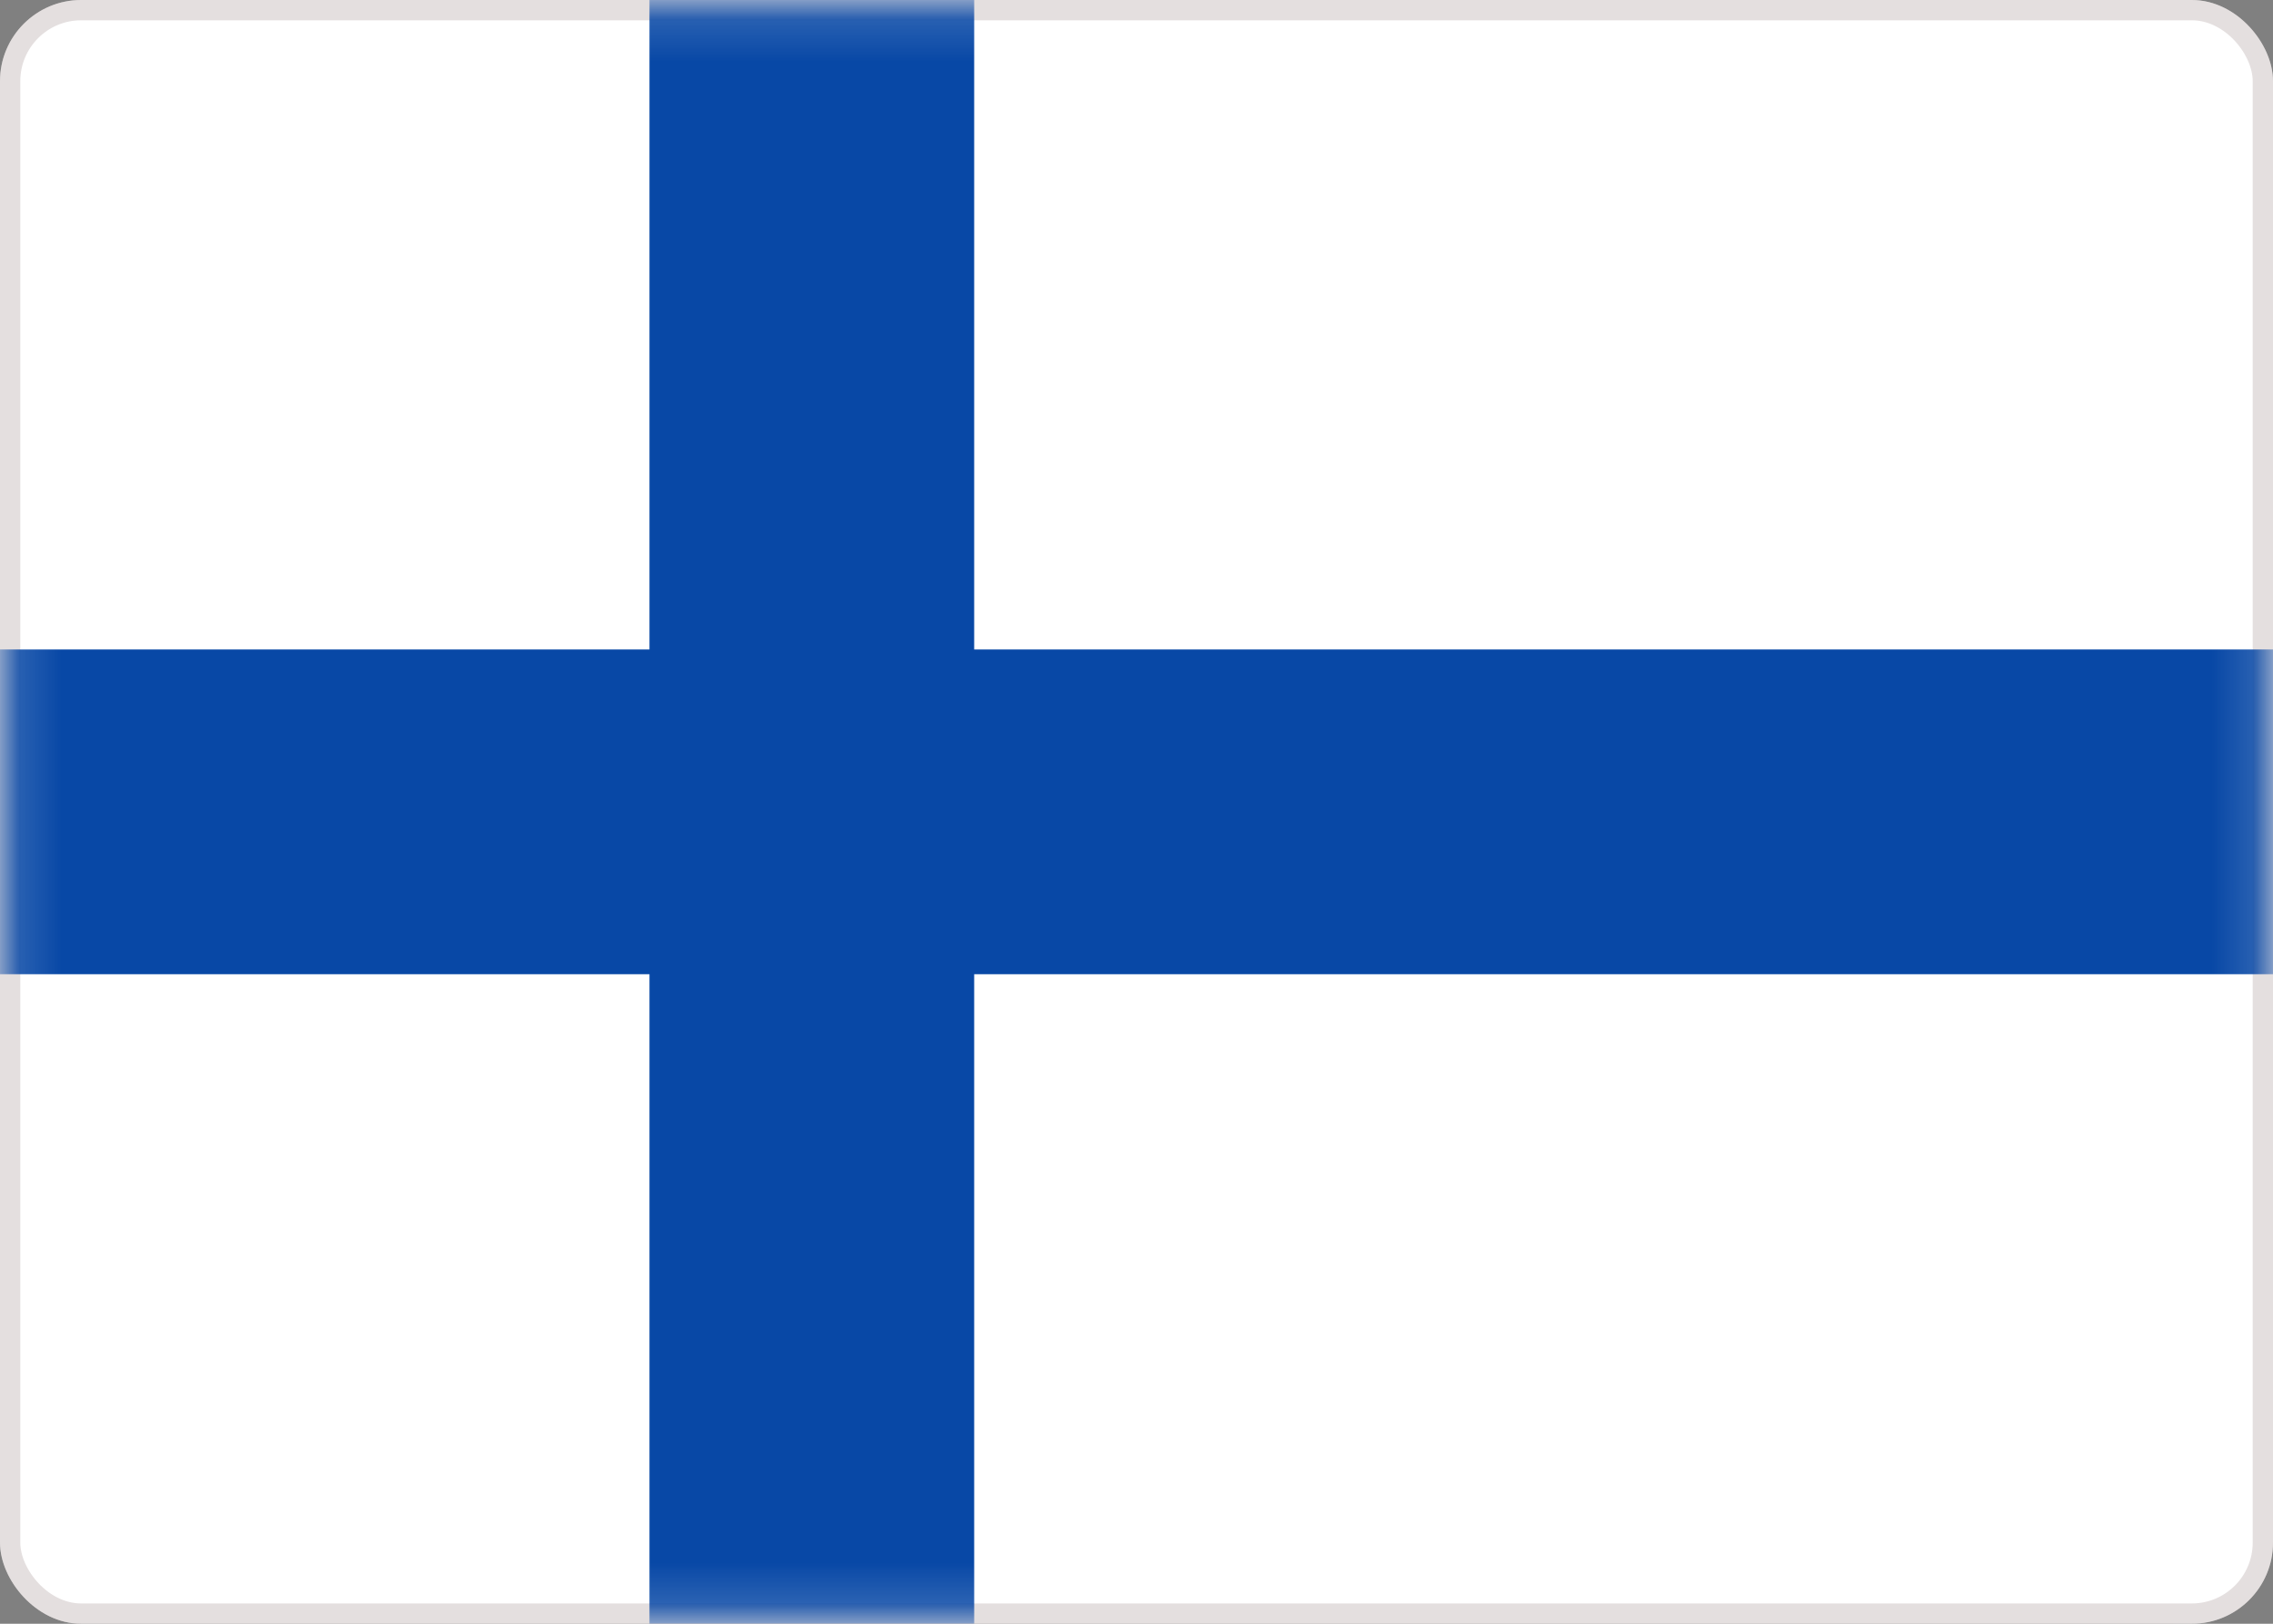
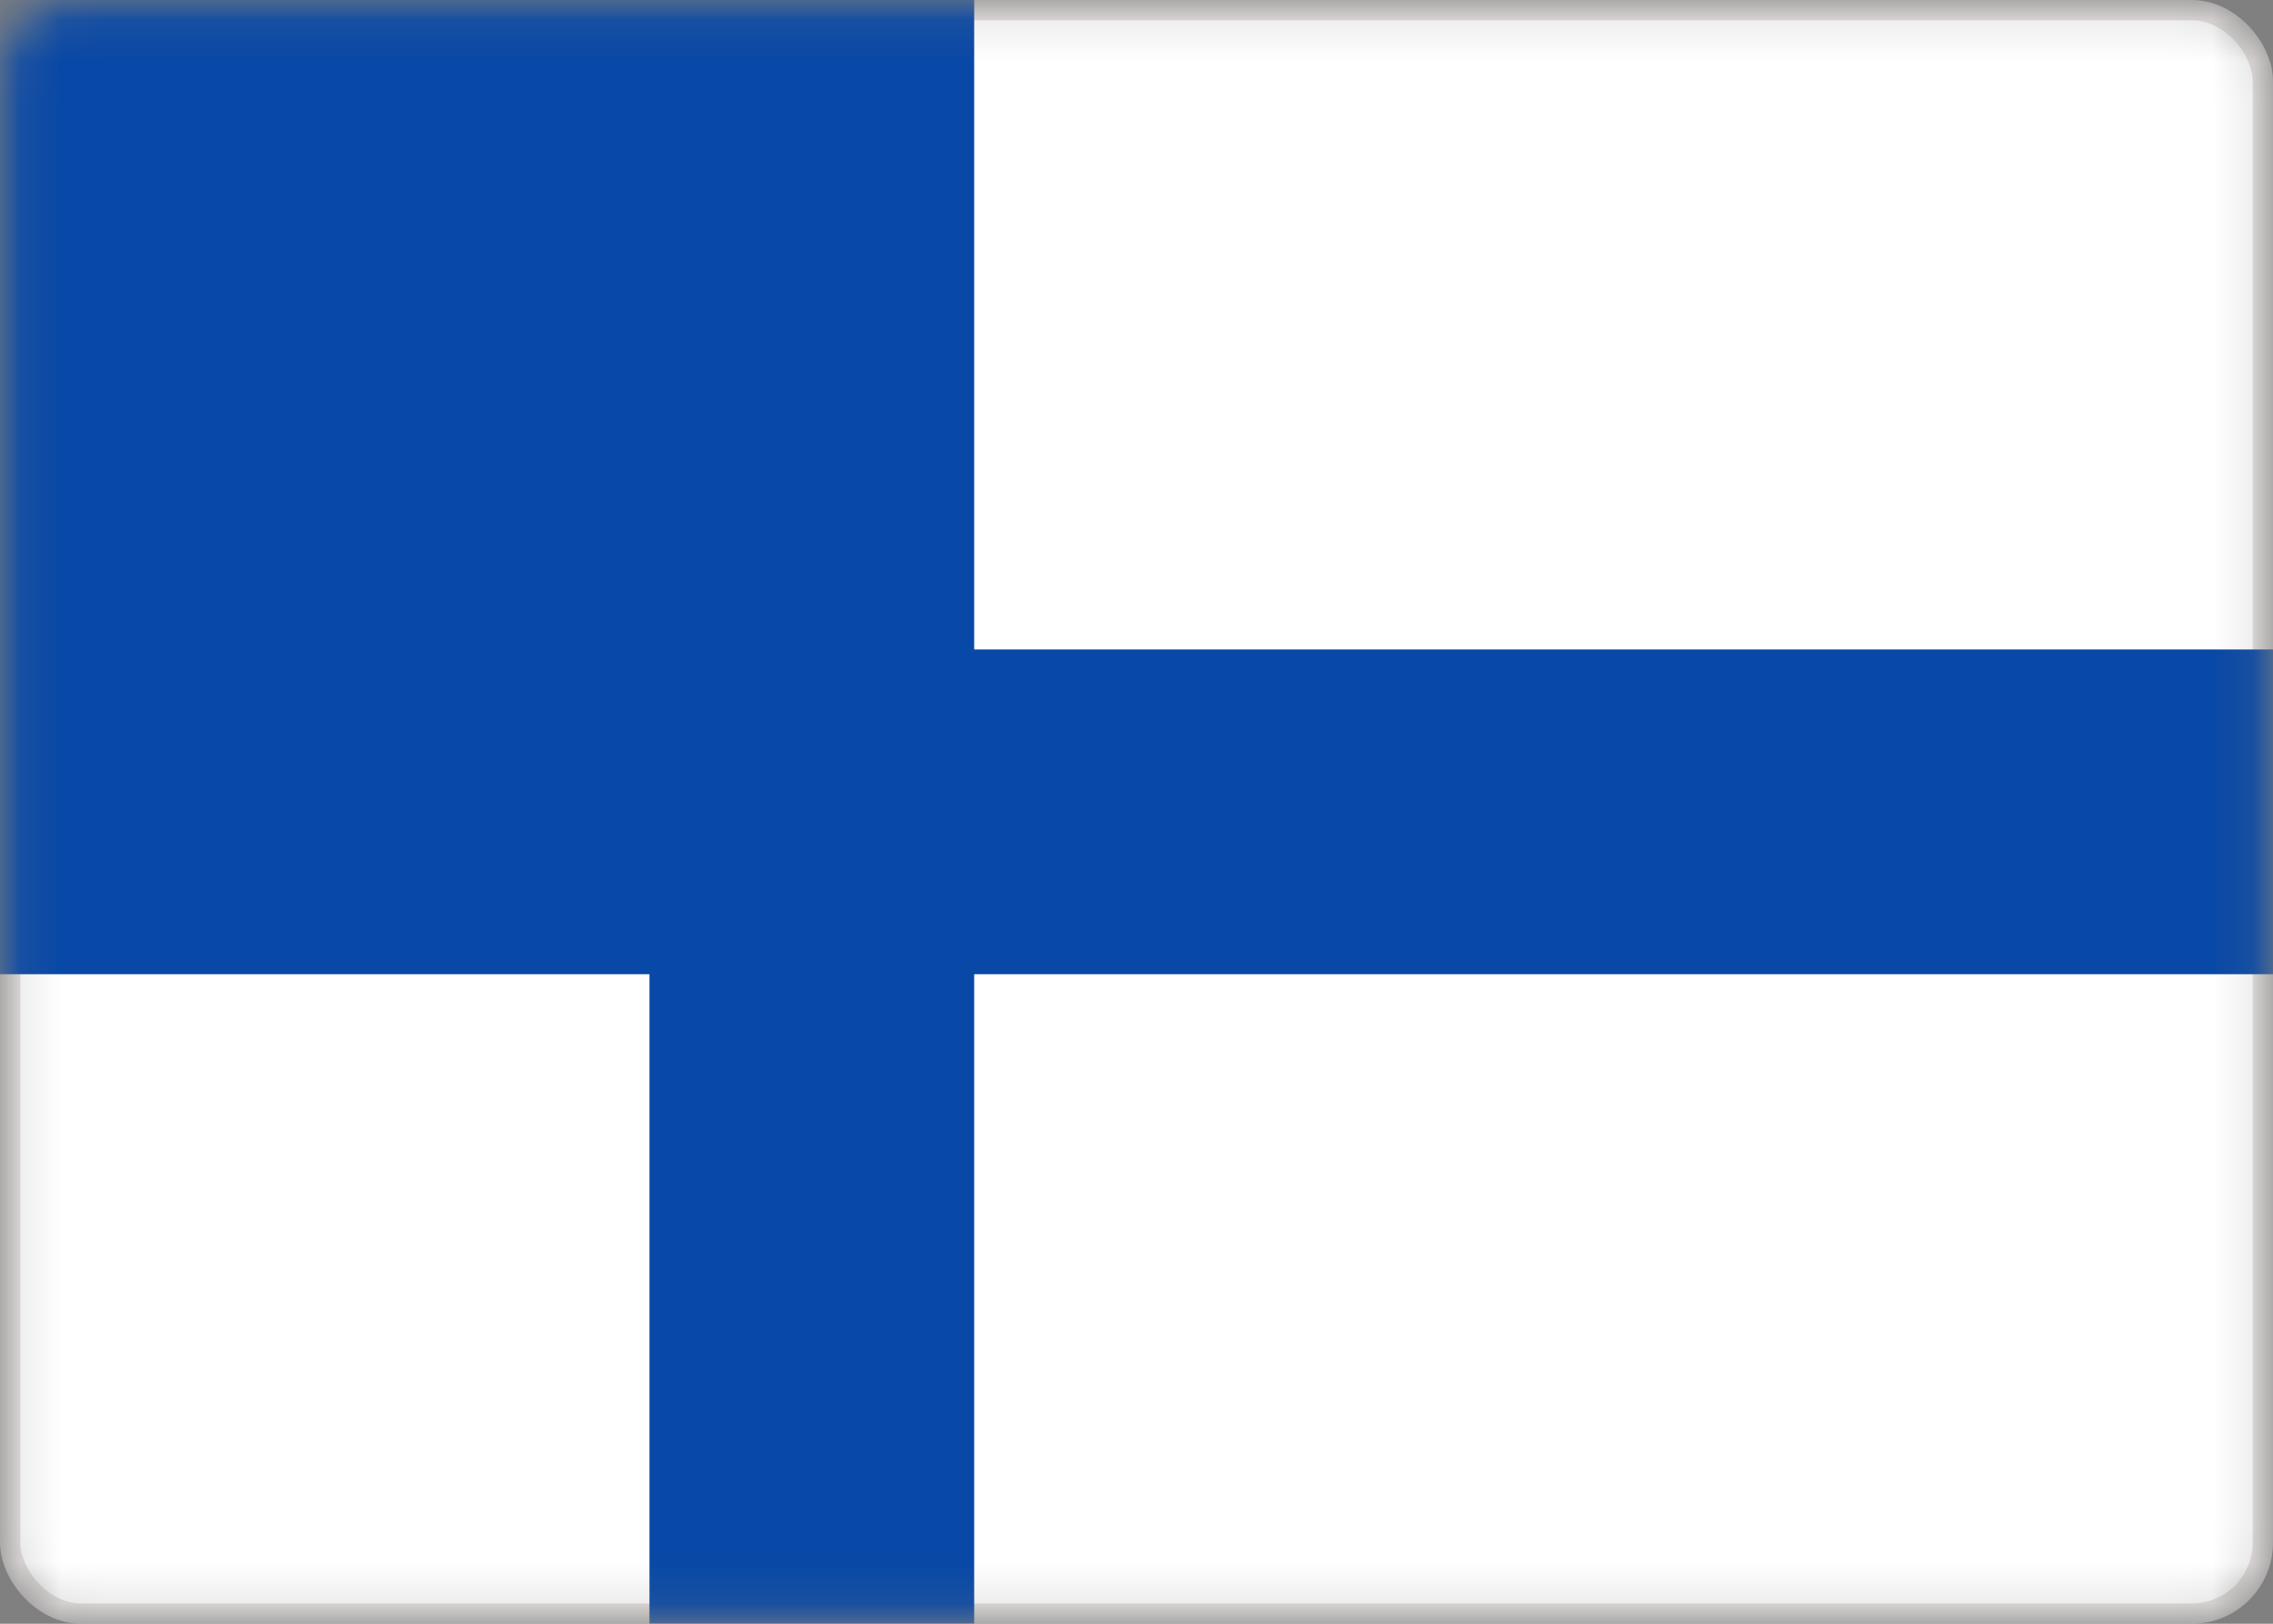
<svg xmlns="http://www.w3.org/2000/svg" width="56" height="40" viewBox="0 0 56 40" fill="none">
  <rect x="0" y="0" width="56" height="40" fill="#808080" stroke="none" />
  <g id="FI">
-     <rect id="Mask" x="0.25" y="0.25" width="55.5" height="39.5" rx="1.75" fill="white" stroke="#E4DFDF" stroke-width="0.5" />
    <mask id="mask0_2396:5464" style="mask-type:alpha" maskUnits="userSpaceOnUse" x="0" y="0" width="56" height="40">
      <rect id="Mask_2" x="0.25" y="0.25" width="55.5" height="39.5" rx="1.75" fill="white" stroke="white" stroke-width="0.5" />
    </mask>
    <g mask="url(#mask0_2396:5464)">
      <rect id="Mask Copy 3" x="0.25" y="0.25" width="55.5" height="39.5" rx="1.75" fill="white" stroke="#E4DFDF" stroke-width="0.5" />
-       <path id="Rectangle 2" fill-rule="evenodd" clip-rule="evenodd" d="M-2.666 24H16.001V42.667H24.001V24H58.667V16H24.001V-2.667H16.001V16H-2.666V24Z" fill="#0848A6" />
+       <path id="Rectangle 2" fill-rule="evenodd" clip-rule="evenodd" d="M-2.666 24H16.001V42.667H24.001V24H58.667V16H24.001V-2.667H16.001H-2.666V24Z" fill="#0848A6" />
    </g>
  </g>
</svg>